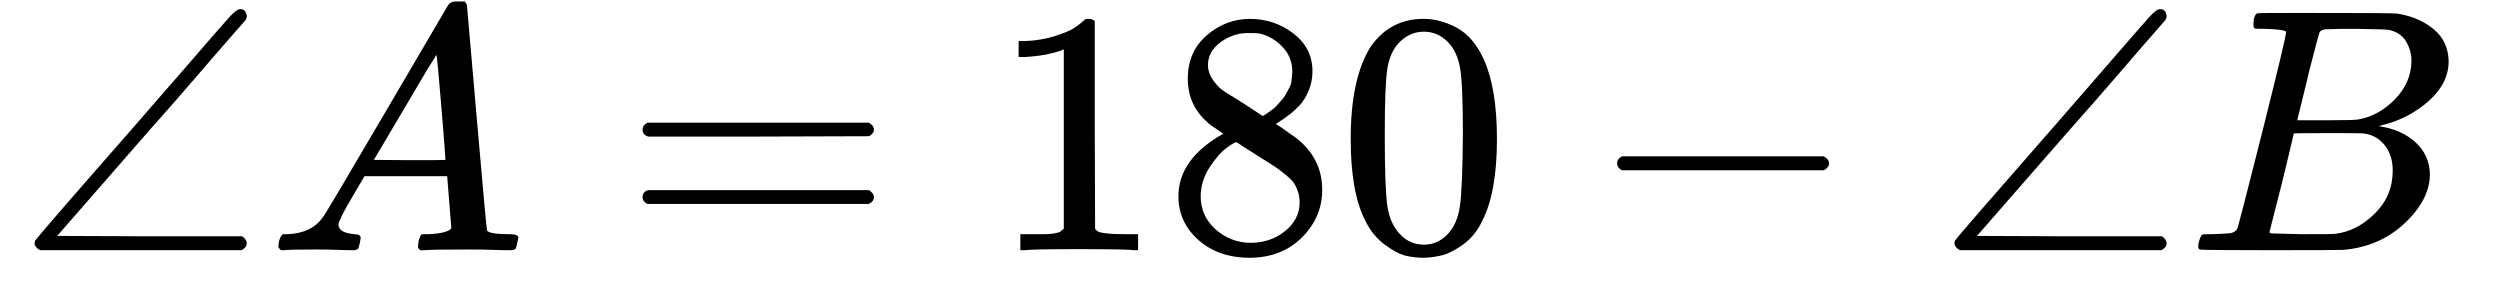
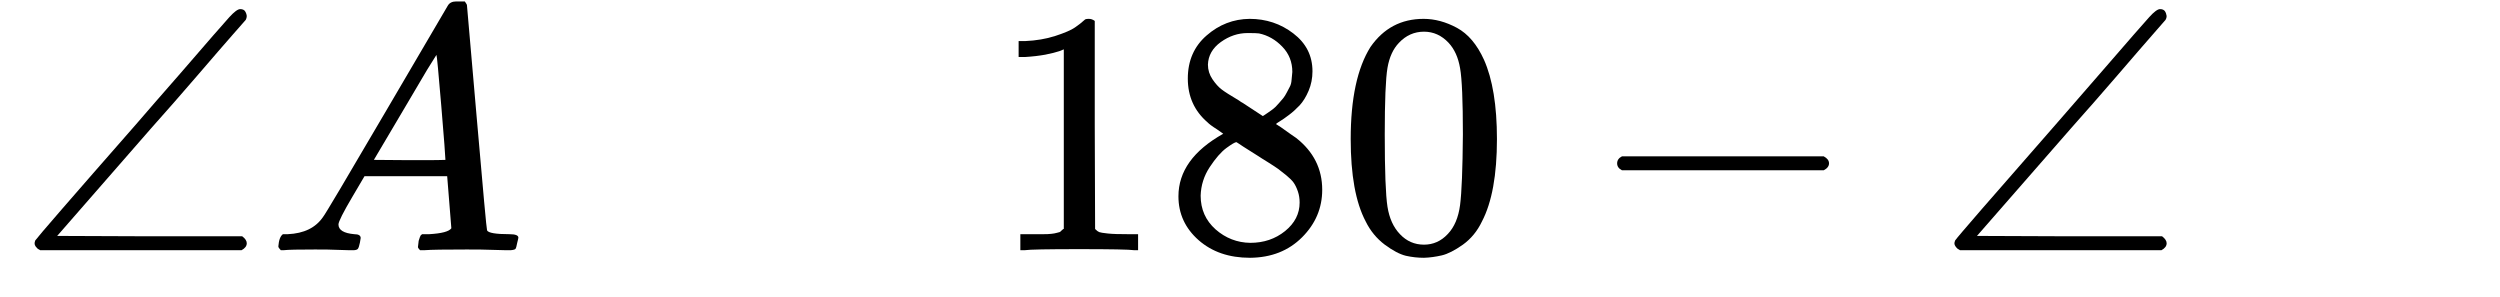
<svg xmlns="http://www.w3.org/2000/svg" width="143" zoomAndPan="magnify" viewBox="0 0 107.25 12.75" height="17" preserveAspectRatio="xMidYMid meet" version="1.0">
  <defs>
    <clipPath id="6edc6c2e86">
-       <path d="M 94 0 L 105.09 0 L 105.09 11 L 94 11 Z M 94 0 " clip-rule="nonzero" />
-     </clipPath>
+       </clipPath>
  </defs>
  <path fill="#000000" d="M 1.723 10.734 L 1.676 10.703 C 1.648 10.691 1.621 10.68 1.602 10.656 C 1.582 10.637 1.559 10.609 1.527 10.57 C 1.496 10.527 1.484 10.484 1.484 10.434 C 1.484 10.414 1.492 10.375 1.512 10.316 C 1.613 10.168 3.047 8.512 5.82 5.352 C 6.324 4.766 6.961 4.035 7.727 3.16 C 8.926 1.77 9.633 0.961 9.84 0.734 C 10.051 0.504 10.203 0.391 10.305 0.391 C 10.402 0.391 10.473 0.422 10.512 0.48 C 10.551 0.539 10.578 0.609 10.586 0.688 C 10.586 0.746 10.57 0.801 10.543 0.852 C 10.531 0.863 10.352 1.066 10.004 1.465 C 9.656 1.859 9.145 2.453 8.469 3.238 C 7.797 4.02 7.129 4.781 6.473 5.516 L 2.453 10.121 L 6.414 10.137 L 10.391 10.137 C 10.523 10.234 10.586 10.336 10.586 10.434 C 10.586 10.555 10.512 10.652 10.363 10.734 Z M 1.723 10.734 " fill-opacity="1" fill-rule="nonzero" />
  <path fill="#000000" d="M 14.52 9.629 C 14.52 9.867 14.746 10.008 15.203 10.047 C 15.383 10.047 15.473 10.102 15.473 10.211 C 15.473 10.223 15.465 10.285 15.441 10.406 C 15.414 10.543 15.383 10.633 15.355 10.672 C 15.324 10.711 15.258 10.734 15.16 10.734 C 15.141 10.734 15.082 10.734 14.98 10.734 C 14.883 10.734 14.715 10.727 14.477 10.719 C 14.238 10.707 13.918 10.703 13.52 10.703 C 12.816 10.703 12.363 10.711 12.164 10.734 L 12.047 10.734 C 11.977 10.664 11.941 10.609 11.941 10.57 C 11.961 10.301 12.027 10.125 12.137 10.047 L 12.344 10.047 C 13.039 10.016 13.547 9.77 13.863 9.301 C 13.922 9.242 14.824 7.727 16.562 4.758 C 18.301 1.785 19.184 0.281 19.211 0.242 C 19.281 0.121 19.402 0.062 19.57 0.062 L 19.941 0.062 C 20.004 0.152 20.031 0.203 20.031 0.211 L 20.449 5.023 C 20.727 8.234 20.875 9.852 20.895 9.883 C 20.945 9.992 21.27 10.047 21.863 10.047 C 22.113 10.047 22.238 10.098 22.238 10.195 C 22.238 10.215 22.223 10.285 22.191 10.406 C 22.164 10.555 22.137 10.645 22.117 10.672 C 22.098 10.703 22.027 10.723 21.91 10.734 C 21.879 10.734 21.809 10.734 21.699 10.734 C 21.59 10.734 21.398 10.727 21.121 10.719 C 20.84 10.707 20.48 10.703 20.031 10.703 C 19.098 10.703 18.488 10.711 18.199 10.734 L 18.02 10.734 C 17.961 10.672 17.93 10.629 17.93 10.598 C 17.93 10.57 17.941 10.48 17.961 10.332 C 18 10.199 18.031 10.121 18.051 10.094 L 18.109 10.047 L 18.41 10.047 C 18.945 10.016 19.262 9.934 19.363 9.793 L 19.184 7.559 L 15.637 7.559 L 15.129 8.422 C 14.723 9.109 14.52 9.512 14.52 9.629 Z M 19.109 6.859 C 19.109 6.75 19.051 5.973 18.93 4.531 C 18.809 3.094 18.742 2.367 18.723 2.355 L 18.32 3 C 18.16 3.266 17.848 3.797 17.379 4.594 L 16.039 6.859 L 17.574 6.871 C 18.598 6.871 19.109 6.867 19.109 6.859 Z M 19.109 6.859 " fill-opacity="1" fill-rule="nonzero" />
-   <path fill="#000000" d="M 27.566 5.562 C 27.566 5.434 27.637 5.332 27.777 5.262 L 37.266 5.262 C 37.418 5.344 37.492 5.441 37.492 5.562 C 37.492 5.672 37.422 5.766 37.281 5.844 L 32.543 5.859 L 27.805 5.859 C 27.648 5.809 27.566 5.711 27.566 5.562 Z M 27.566 8.453 C 27.566 8.305 27.648 8.203 27.805 8.156 L 37.281 8.156 C 37.422 8.254 37.492 8.352 37.492 8.453 C 37.492 8.582 37.418 8.68 37.266 8.75 L 27.777 8.75 C 27.637 8.68 27.566 8.582 27.566 8.453 Z M 27.566 8.453 " fill-opacity="1" fill-rule="nonzero" />
  <path fill="#000000" d="M 45.637 2.117 L 45.445 2.195 C 45.305 2.242 45.105 2.293 44.848 2.344 C 44.59 2.391 44.301 2.426 43.984 2.445 L 43.699 2.445 L 43.699 1.762 L 43.984 1.762 C 44.449 1.742 44.883 1.668 45.281 1.539 C 45.676 1.41 45.957 1.289 46.113 1.18 C 46.273 1.07 46.414 0.961 46.531 0.852 C 46.551 0.824 46.609 0.809 46.711 0.809 C 46.801 0.809 46.883 0.836 46.965 0.898 L 46.965 5.352 L 46.98 9.824 C 47.047 9.895 47.109 9.938 47.156 9.957 C 47.207 9.977 47.328 9.996 47.516 10.016 C 47.703 10.039 48.012 10.047 48.438 10.047 L 48.824 10.047 L 48.824 10.734 L 48.664 10.734 C 48.453 10.703 47.664 10.688 46.293 10.688 C 44.941 10.688 44.164 10.703 43.953 10.734 L 43.773 10.734 L 43.773 10.047 L 44.164 10.047 C 44.383 10.047 44.57 10.047 44.73 10.047 C 44.887 10.047 45.012 10.043 45.102 10.031 C 45.191 10.023 45.27 10.008 45.34 9.988 C 45.41 9.969 45.449 9.957 45.457 9.957 C 45.469 9.957 45.5 9.934 45.547 9.883 C 45.598 9.832 45.629 9.812 45.637 9.824 Z M 45.637 2.117 " fill-opacity="1" fill-rule="nonzero" />
  <path fill="#000000" d="M 50.957 4.52 C 50.957 4.52 50.957 4.137 50.957 3.371 C 50.957 2.605 51.227 1.988 51.762 1.523 C 52.297 1.055 52.914 0.816 53.609 0.809 C 54.312 0.809 54.941 1.016 55.484 1.434 C 56.031 1.852 56.305 2.391 56.305 3.059 C 56.305 3.355 56.25 3.633 56.141 3.891 C 56.031 4.152 55.902 4.359 55.754 4.52 C 55.605 4.676 55.453 4.816 55.293 4.934 C 55.133 5.055 55.004 5.145 54.906 5.203 C 54.805 5.262 54.75 5.305 54.742 5.324 L 54.949 5.457 C 55.09 5.555 55.227 5.656 55.367 5.754 C 55.508 5.855 55.586 5.91 55.605 5.918 C 56.352 6.504 56.723 7.246 56.723 8.141 C 56.723 8.926 56.434 9.605 55.859 10.18 C 55.281 10.758 54.539 11.051 53.625 11.059 C 52.73 11.059 51.996 10.809 51.418 10.301 C 50.844 9.793 50.555 9.168 50.555 8.422 C 50.555 7.352 51.195 6.457 52.477 5.738 L 52.207 5.547 C 52 5.418 51.867 5.316 51.805 5.25 C 51.238 4.762 50.957 4.137 50.957 3.371 Z M 54.176 4.98 L 54.266 4.922 C 54.324 4.879 54.367 4.852 54.398 4.832 C 54.43 4.812 54.477 4.777 54.547 4.727 C 54.617 4.676 54.676 4.629 54.727 4.578 C 54.777 4.527 54.832 4.469 54.891 4.398 C 54.949 4.328 55.004 4.266 55.055 4.207 C 55.105 4.145 55.152 4.066 55.203 3.969 C 55.254 3.867 55.297 3.781 55.336 3.715 C 55.375 3.645 55.402 3.543 55.41 3.414 C 55.422 3.285 55.43 3.176 55.441 3.086 C 55.441 2.66 55.297 2.297 55.008 2 C 54.723 1.703 54.387 1.512 54.012 1.434 C 53.941 1.422 53.777 1.418 53.52 1.418 C 53.113 1.418 52.73 1.547 52.371 1.805 C 52.016 2.062 51.832 2.387 51.82 2.773 C 51.82 3.004 51.887 3.211 52.016 3.402 C 52.145 3.59 52.273 3.734 52.402 3.832 C 52.531 3.934 52.781 4.09 53.148 4.309 C 53.215 4.359 53.27 4.395 53.312 4.414 Z M 53.637 10.418 C 54.215 10.418 54.711 10.25 55.129 9.914 C 55.547 9.574 55.754 9.168 55.754 8.691 C 55.754 8.523 55.73 8.363 55.68 8.215 C 55.629 8.066 55.57 7.941 55.5 7.84 C 55.43 7.742 55.32 7.633 55.172 7.512 C 55.023 7.395 54.91 7.305 54.832 7.246 C 54.75 7.188 54.605 7.09 54.398 6.961 C 54.191 6.832 54.055 6.75 53.996 6.707 C 53.855 6.621 53.707 6.523 53.551 6.426 C 53.391 6.328 53.262 6.242 53.16 6.172 L 53.043 6.098 C 52.984 6.098 52.84 6.184 52.609 6.352 C 52.383 6.52 52.145 6.793 51.895 7.172 C 51.648 7.547 51.52 7.957 51.508 8.395 C 51.508 8.98 51.723 9.461 52.148 9.84 C 52.574 10.215 53.074 10.41 53.637 10.418 Z M 53.637 10.418 " fill-opacity="1" fill-rule="nonzero" />
  <path fill="#000000" d="M 58.793 2.016 C 59.352 1.211 60.109 0.809 61.074 0.809 C 61.551 0.809 62.027 0.938 62.504 1.195 C 62.98 1.453 63.367 1.91 63.664 2.566 C 64.031 3.391 64.219 4.523 64.219 5.965 C 64.219 7.504 64.004 8.68 63.578 9.496 C 63.379 9.914 63.105 10.246 62.758 10.496 C 62.41 10.742 62.105 10.898 61.848 10.957 C 61.59 11.016 61.336 11.051 61.09 11.059 C 60.828 11.059 60.57 11.031 60.312 10.973 C 60.055 10.91 59.754 10.754 59.406 10.496 C 59.059 10.234 58.785 9.902 58.586 9.496 C 58.156 8.68 57.945 7.504 57.945 5.965 C 57.945 4.234 58.227 2.918 58.793 2.016 Z M 62.145 1.836 C 61.848 1.52 61.496 1.359 61.09 1.359 C 60.672 1.359 60.312 1.52 60.016 1.836 C 59.766 2.094 59.602 2.453 59.523 2.91 C 59.445 3.367 59.406 4.32 59.406 5.77 C 59.406 7.34 59.445 8.375 59.523 8.871 C 59.602 9.367 59.781 9.758 60.059 10.047 C 60.34 10.344 60.68 10.496 61.09 10.496 C 61.484 10.496 61.824 10.344 62.102 10.047 C 62.391 9.75 62.566 9.332 62.637 8.797 C 62.707 8.258 62.746 7.25 62.758 5.77 C 62.758 4.328 62.719 3.379 62.637 2.922 C 62.559 2.465 62.395 2.105 62.145 1.836 Z M 62.145 1.836 " fill-opacity="1" fill-rule="nonzero" />
  <path fill="#000000" d="M 69.375 7.199 C 69.375 7.199 69.375 7.137 69.375 7.008 C 69.375 6.879 69.445 6.777 69.582 6.707 L 78.238 6.707 C 78.391 6.789 78.465 6.887 78.465 7.008 C 78.465 7.125 78.391 7.227 78.238 7.305 L 69.582 7.305 C 69.445 7.234 69.375 7.137 69.375 7.008 Z M 69.375 7.199 " fill-opacity="1" fill-rule="nonzero" />
  <path fill="#000000" d="M 84.082 10.734 L 84.039 10.703 C 84.008 10.691 83.984 10.68 83.965 10.656 C 83.945 10.637 83.918 10.609 83.891 10.57 C 83.859 10.527 83.844 10.484 83.844 10.434 C 83.844 10.414 83.855 10.375 83.875 10.316 C 83.973 10.168 85.41 8.512 88.18 5.352 C 88.688 4.766 89.324 4.035 90.086 3.16 C 91.289 1.77 91.996 0.961 92.203 0.734 C 92.41 0.504 92.566 0.391 92.664 0.391 C 92.766 0.391 92.832 0.422 92.875 0.48 C 92.914 0.539 92.938 0.609 92.949 0.688 C 92.949 0.746 92.934 0.801 92.902 0.852 C 92.895 0.863 92.715 1.066 92.367 1.465 C 92.02 1.859 91.508 2.453 90.832 3.238 C 90.156 4.02 89.492 4.781 88.836 5.516 L 84.812 10.121 L 88.777 10.137 L 92.754 10.137 C 92.883 10.234 92.949 10.336 92.949 10.434 C 92.949 10.555 92.875 10.652 92.727 10.734 Z M 84.082 10.734 " fill-opacity="1" fill-rule="nonzero" />
  <g clip-path="url(#6edc6c2e86)">
    <path fill="#000000" d="M 97.223 1.238 C 96.957 1.238 96.797 1.234 96.746 1.227 C 96.699 1.215 96.672 1.16 96.672 1.062 C 96.672 0.793 96.727 0.629 96.836 0.57 C 96.848 0.559 97.492 0.555 98.773 0.555 C 101.348 0.555 102.703 0.562 102.84 0.582 C 103.469 0.684 103.988 0.906 104.406 1.254 C 104.824 1.602 105.035 2.059 105.047 2.625 C 105.047 3.262 104.758 3.832 104.184 4.34 C 103.605 4.848 102.945 5.188 102.199 5.367 L 102.051 5.414 C 102.688 5.5 103.207 5.73 103.617 6.098 C 104.023 6.465 104.23 6.922 104.242 7.469 C 104.242 8.195 103.883 8.895 103.168 9.57 C 102.453 10.246 101.574 10.629 100.531 10.719 C 100.461 10.727 99.414 10.734 97.387 10.734 C 95.402 10.734 94.395 10.723 94.363 10.703 C 94.324 10.672 94.305 10.633 94.305 10.582 C 94.305 10.516 94.312 10.445 94.332 10.375 C 94.383 10.188 94.434 10.082 94.484 10.062 C 94.523 10.051 94.598 10.047 94.707 10.047 L 94.797 10.047 C 95.062 10.047 95.363 10.031 95.691 10.004 C 95.828 9.973 95.922 9.914 95.973 9.824 C 96.004 9.785 96.359 8.402 97.047 5.68 C 97.73 2.957 98.074 1.523 98.074 1.375 C 98.074 1.305 97.789 1.258 97.223 1.238 Z M 103.453 2.625 C 103.453 2.328 103.379 2.051 103.227 1.789 C 103.078 1.531 102.836 1.363 102.5 1.285 C 102.43 1.266 101.973 1.25 101.129 1.238 C 100.93 1.238 100.719 1.238 100.504 1.238 C 100.285 1.238 100.109 1.246 99.98 1.254 L 99.785 1.254 C 99.637 1.266 99.543 1.312 99.504 1.402 C 99.484 1.441 99.324 2.039 99.027 3.191 C 99.027 3.223 99.023 3.25 99.012 3.281 L 98.551 5.16 L 99.758 5.16 C 100.562 5.16 101.023 5.148 101.145 5.129 C 101.738 5.031 102.27 4.742 102.738 4.266 C 103.203 3.789 103.441 3.242 103.453 2.625 Z M 102.648 7.32 C 102.648 6.883 102.535 6.52 102.305 6.23 C 102.078 5.945 101.777 5.773 101.41 5.727 C 101.352 5.715 100.938 5.711 100.176 5.711 C 99.004 5.711 98.41 5.715 98.402 5.727 C 98.402 5.746 98.316 6.109 98.148 6.812 C 97.98 7.52 97.805 8.219 97.625 8.914 L 97.359 9.957 C 97.359 9.996 97.418 10.016 97.535 10.016 C 97.656 10.016 98.059 10.027 98.742 10.047 C 99.629 10.047 100.105 10.043 100.176 10.031 C 100.789 9.961 101.355 9.676 101.871 9.168 C 102.391 8.66 102.648 8.047 102.648 7.32 Z M 102.648 7.32 " fill-opacity="1" fill-rule="nonzero" />
  </g>
</svg>